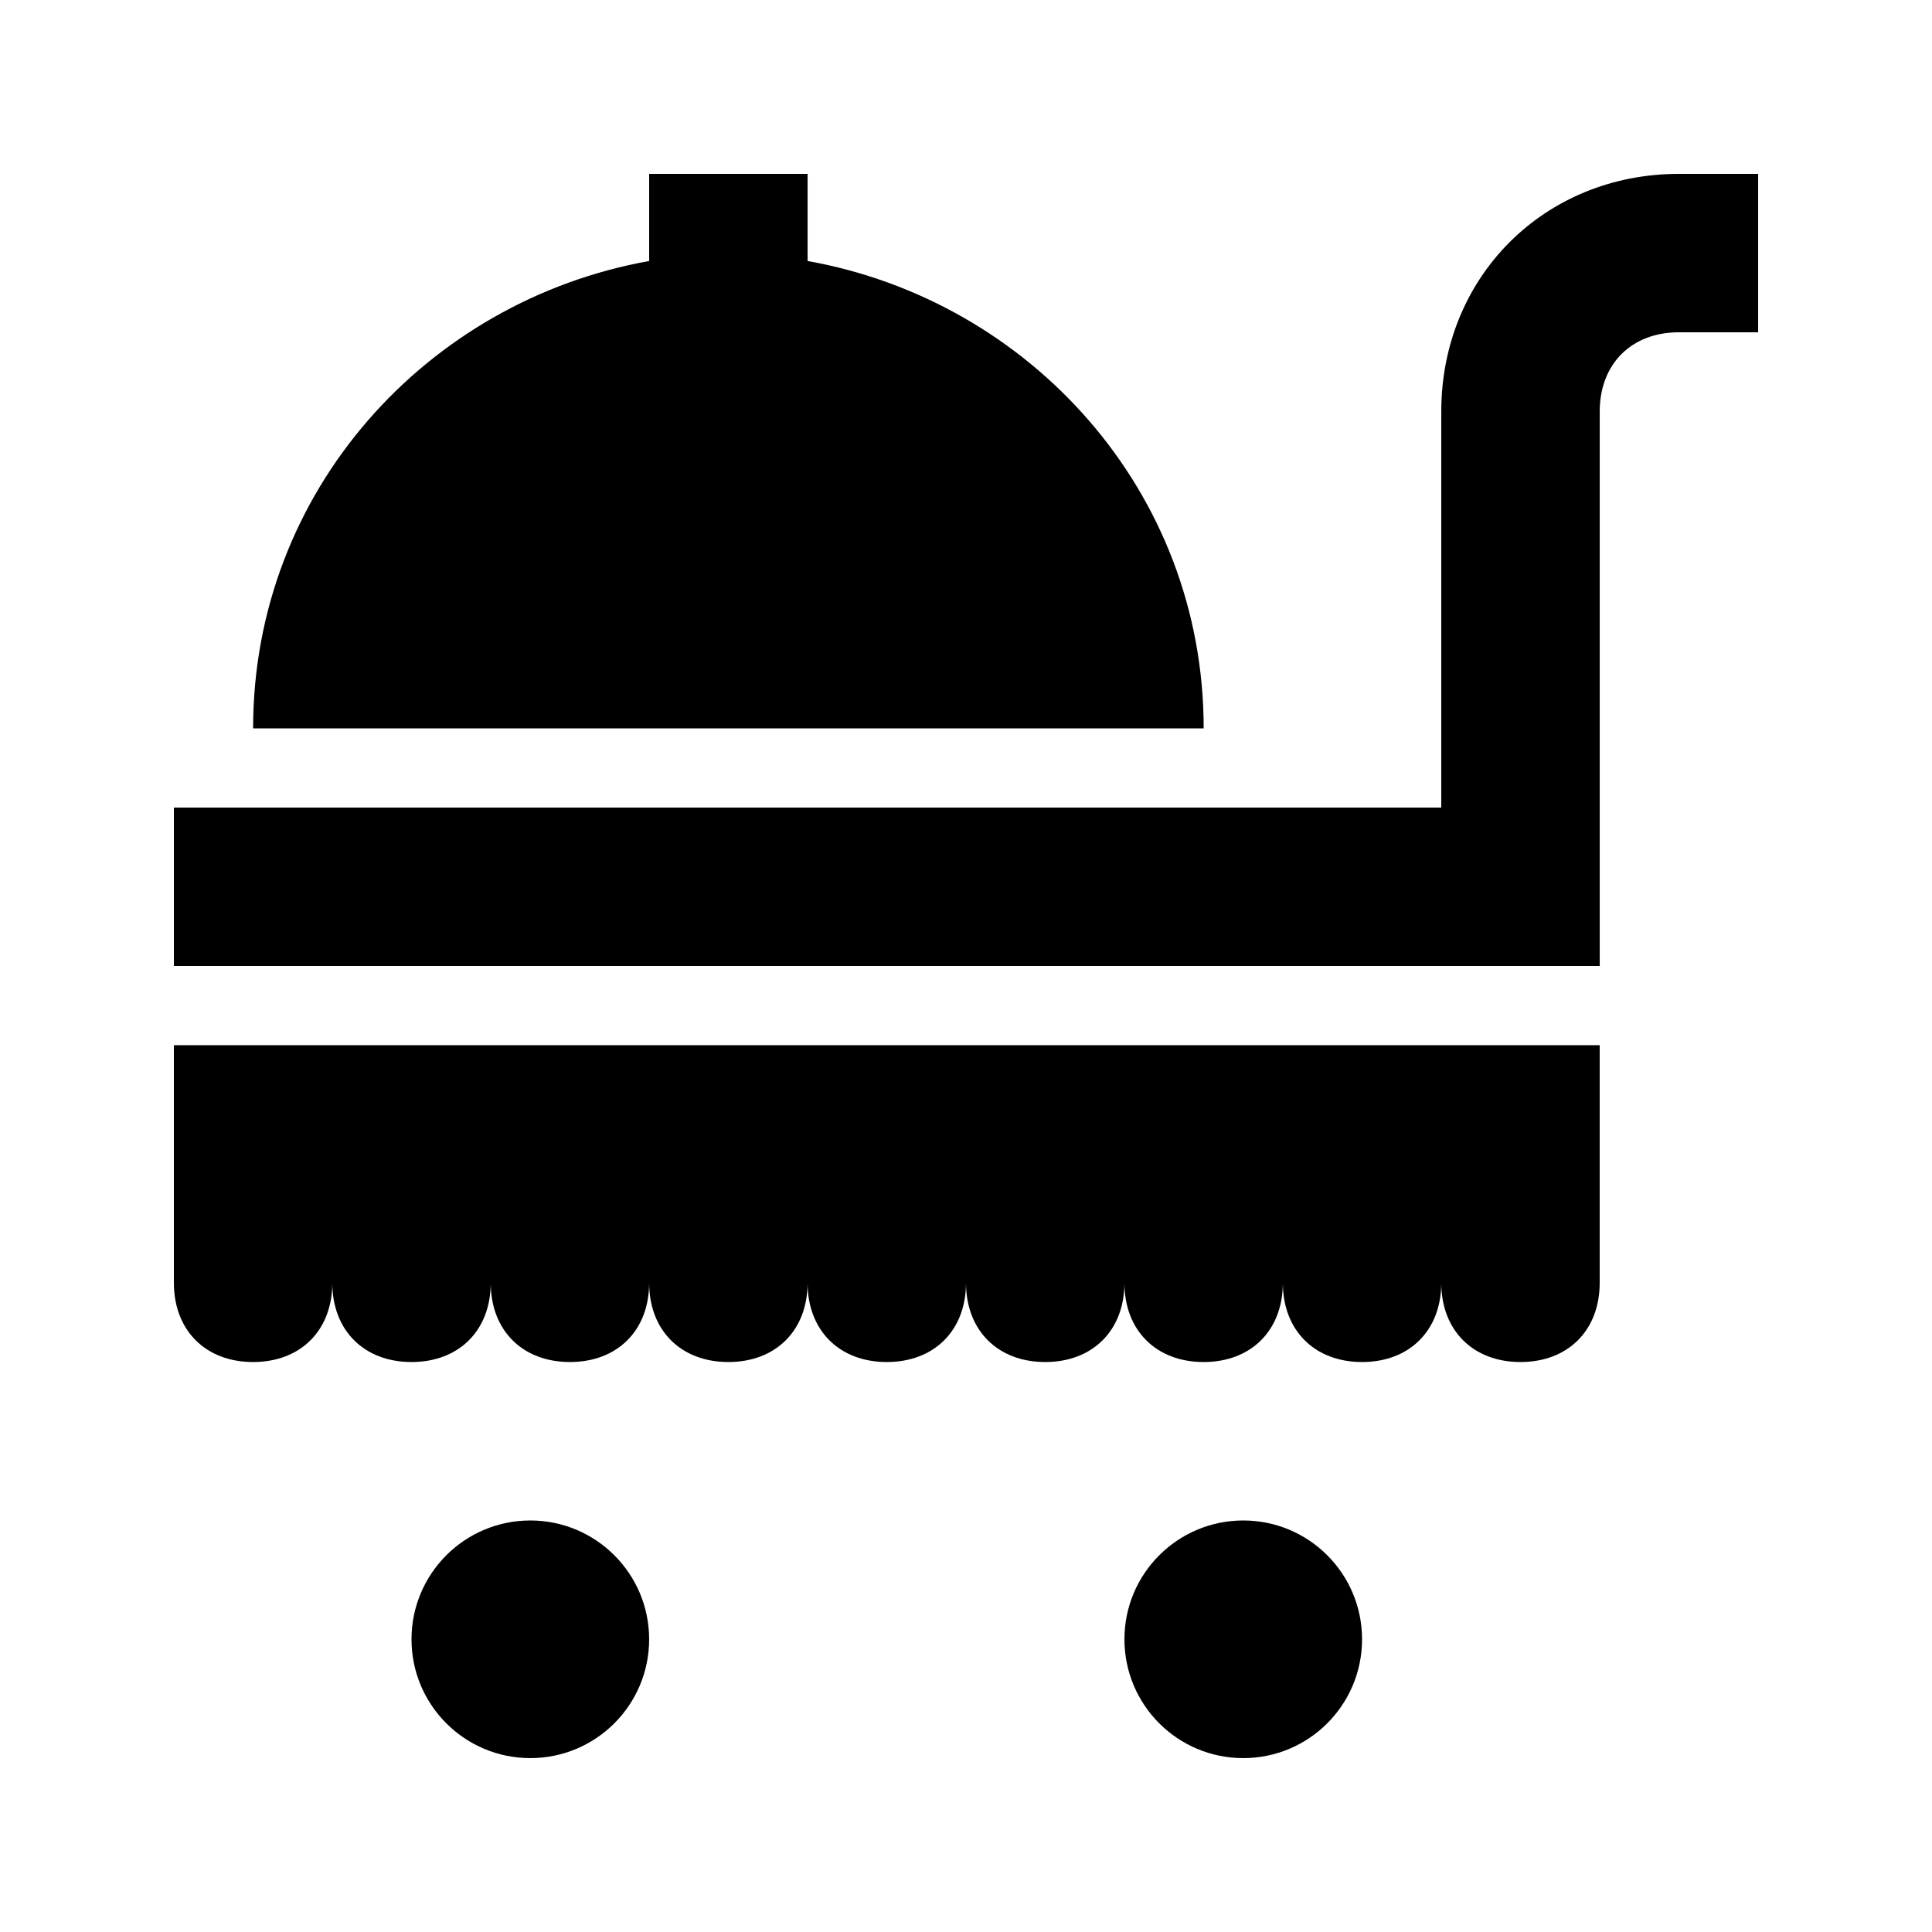
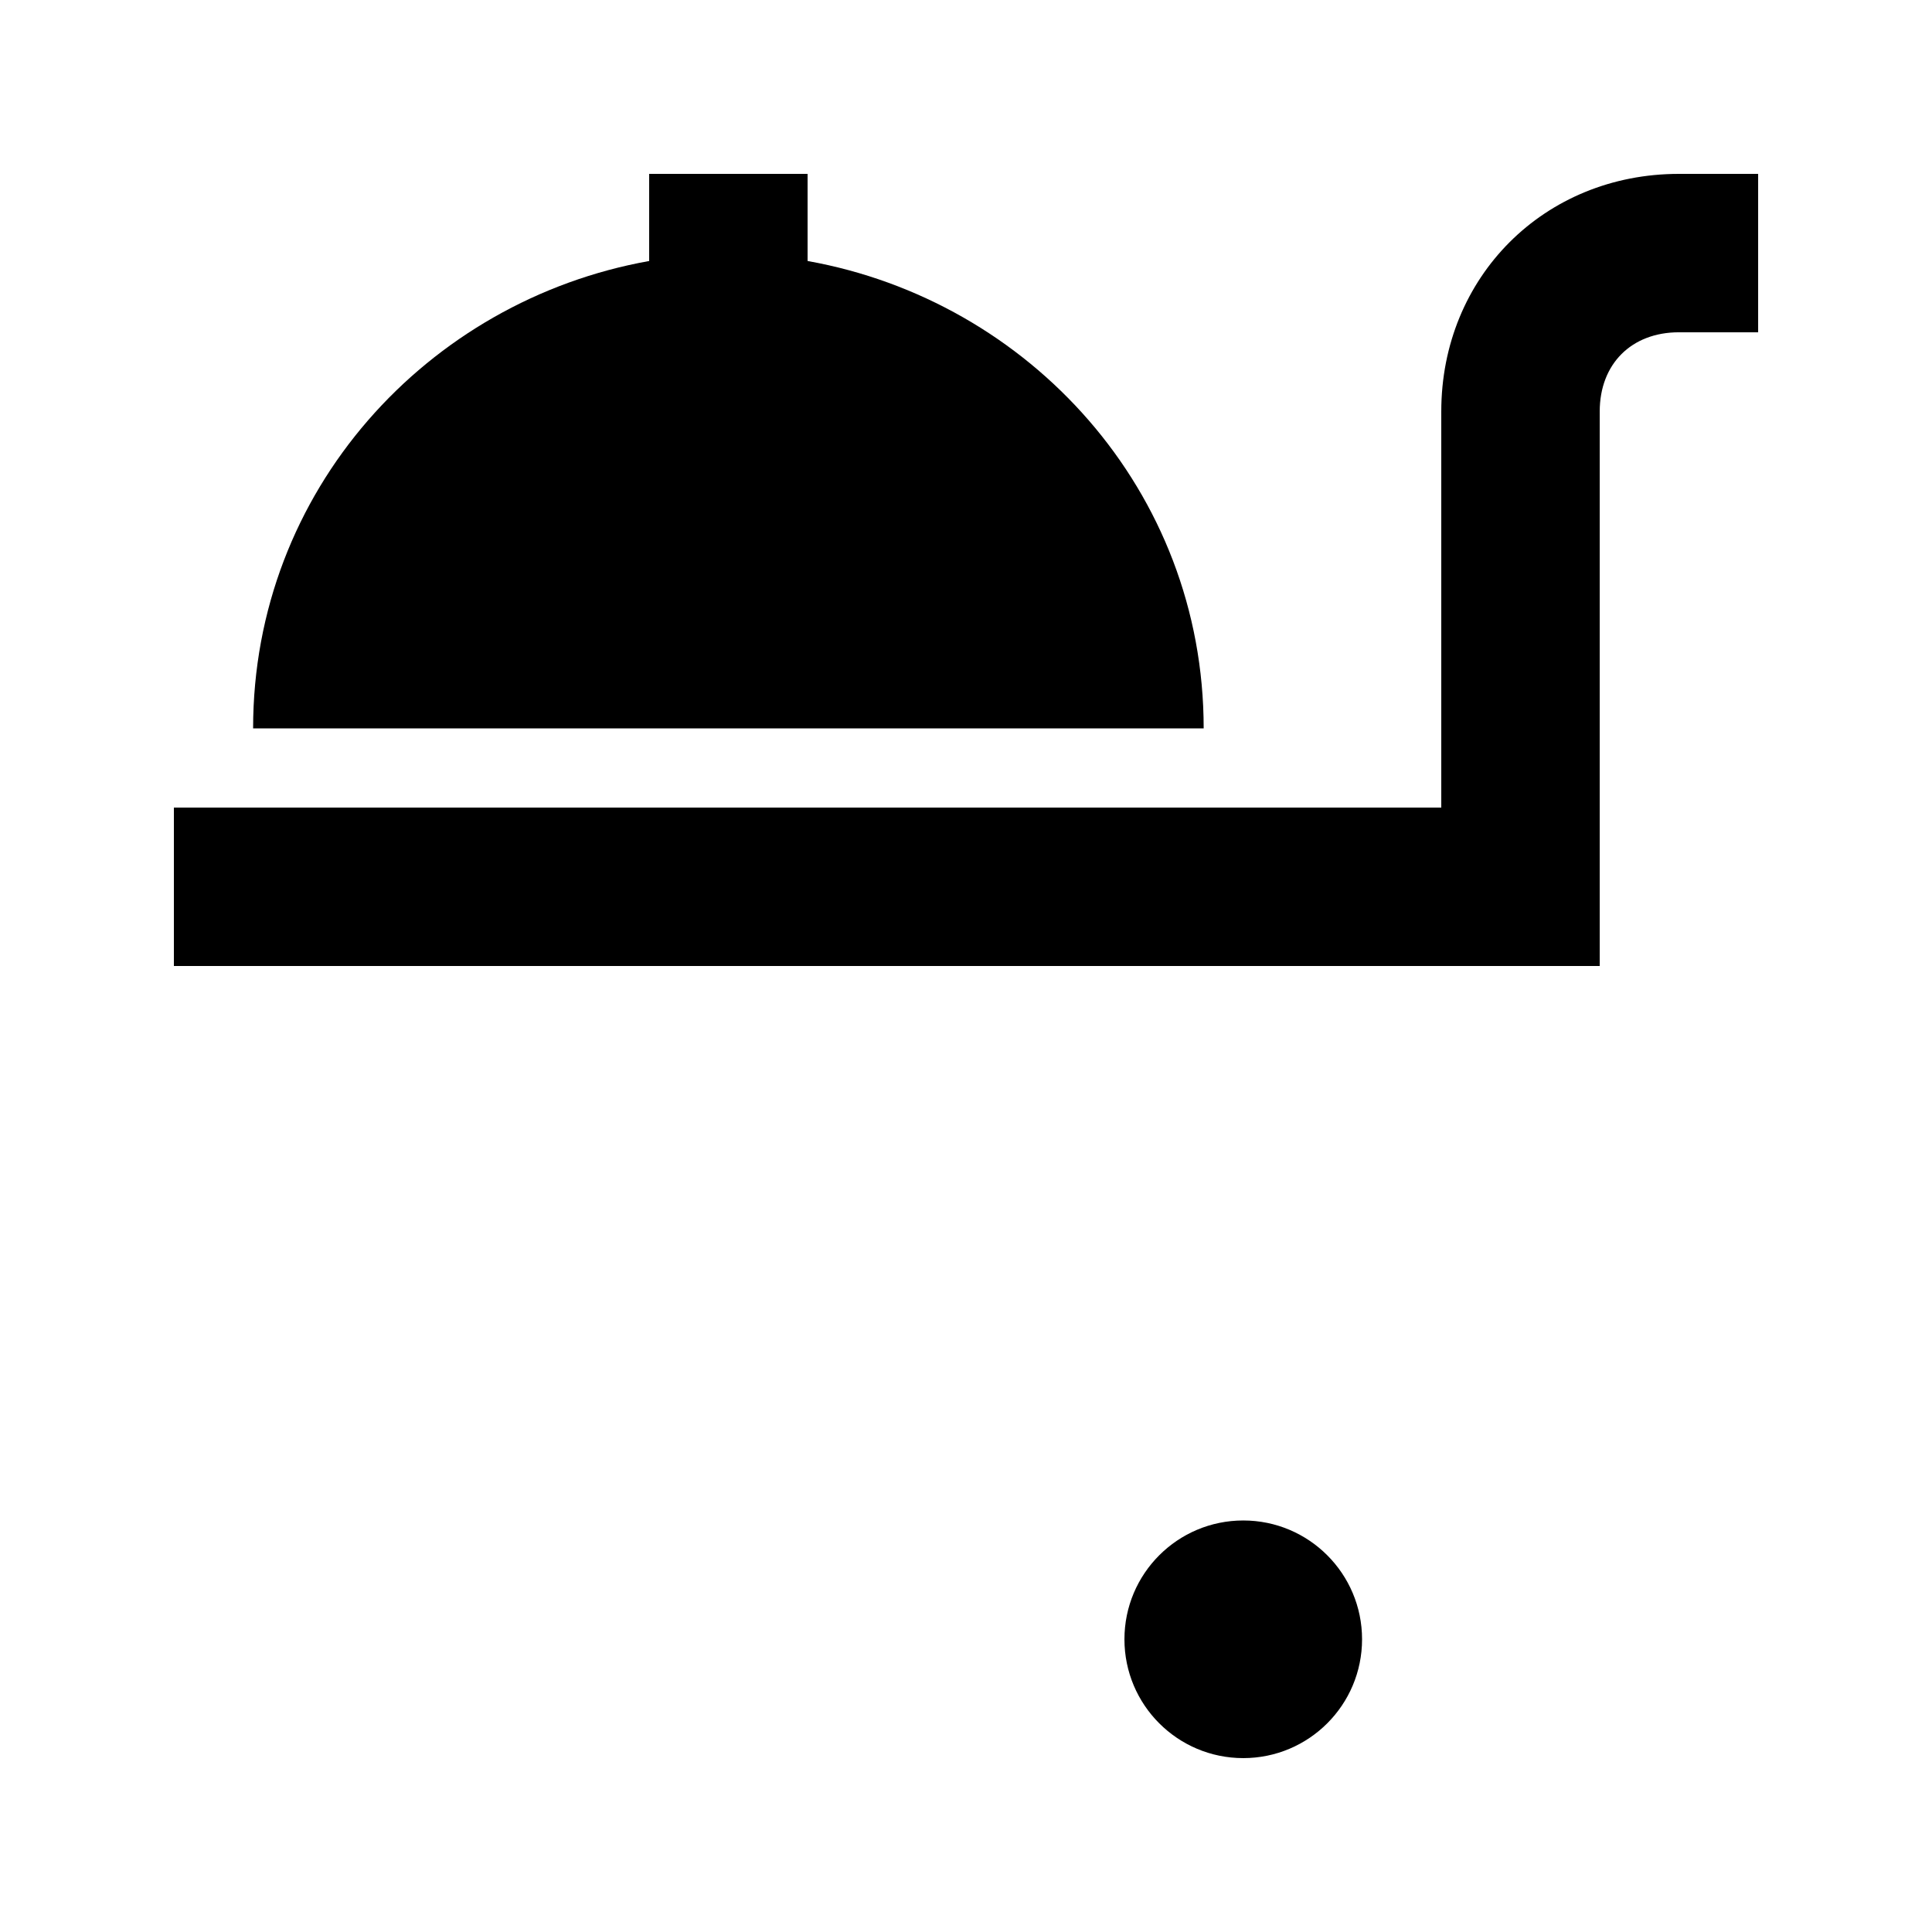
<svg xmlns="http://www.w3.org/2000/svg" fill="#000000" width="800px" height="800px" version="1.1" viewBox="144 144 512 512">
  <g>
-     <path d="m316.03 578.43c0 17.391-14.098 31.488-31.488 31.488s-31.488-14.098-31.488-31.488c0-17.391 14.098-31.488 31.488-31.488s31.488 14.098 31.488 31.488" />
    <path d="m504.96 578.43c0 17.391-14.098 31.488-31.484 31.488-17.391 0-31.488-14.098-31.488-31.488 0-17.391 14.098-31.488 31.488-31.488 17.387 0 31.484 14.098 31.484 31.488" />
    <path d="m588.93 190.08c-35.688 0-62.977 27.289-62.977 62.977v104.96h-335.87v41.984h377.86v-146.95c0-12.594 8.398-20.992 20.992-20.992h20.992v-41.984z" />
    <path d="m358.02 213.17v-23.09h-41.984v23.09c-58.777 10.496-104.96 60.879-104.96 123.86h251.91c0-62.977-46.184-113.36-104.96-123.86z" />
-     <path d="m190.08 483.96c0 12.594 8.398 20.992 20.992 20.992s20.992-8.398 20.992-20.992c0 12.594 8.398 20.992 20.992 20.992s20.992-8.398 20.992-20.992c0 12.594 8.398 20.992 20.992 20.992s20.992-8.398 20.992-20.992c0 12.594 8.398 20.992 20.992 20.992s20.992-8.398 20.992-20.992c0 12.594 8.398 20.992 20.992 20.992s20.992-8.398 20.992-20.992c0 12.594 8.398 20.992 20.992 20.992s20.992-8.398 20.992-20.992c0 12.594 8.398 20.992 20.992 20.992s20.992-8.398 20.992-20.992c0 12.594 8.398 20.992 20.992 20.992s20.992-8.398 20.992-20.992c0 12.594 8.398 20.992 20.992 20.992s20.992-8.398 20.992-20.992v-62.977l-377.86 0.004z" />
  </g>
</svg>